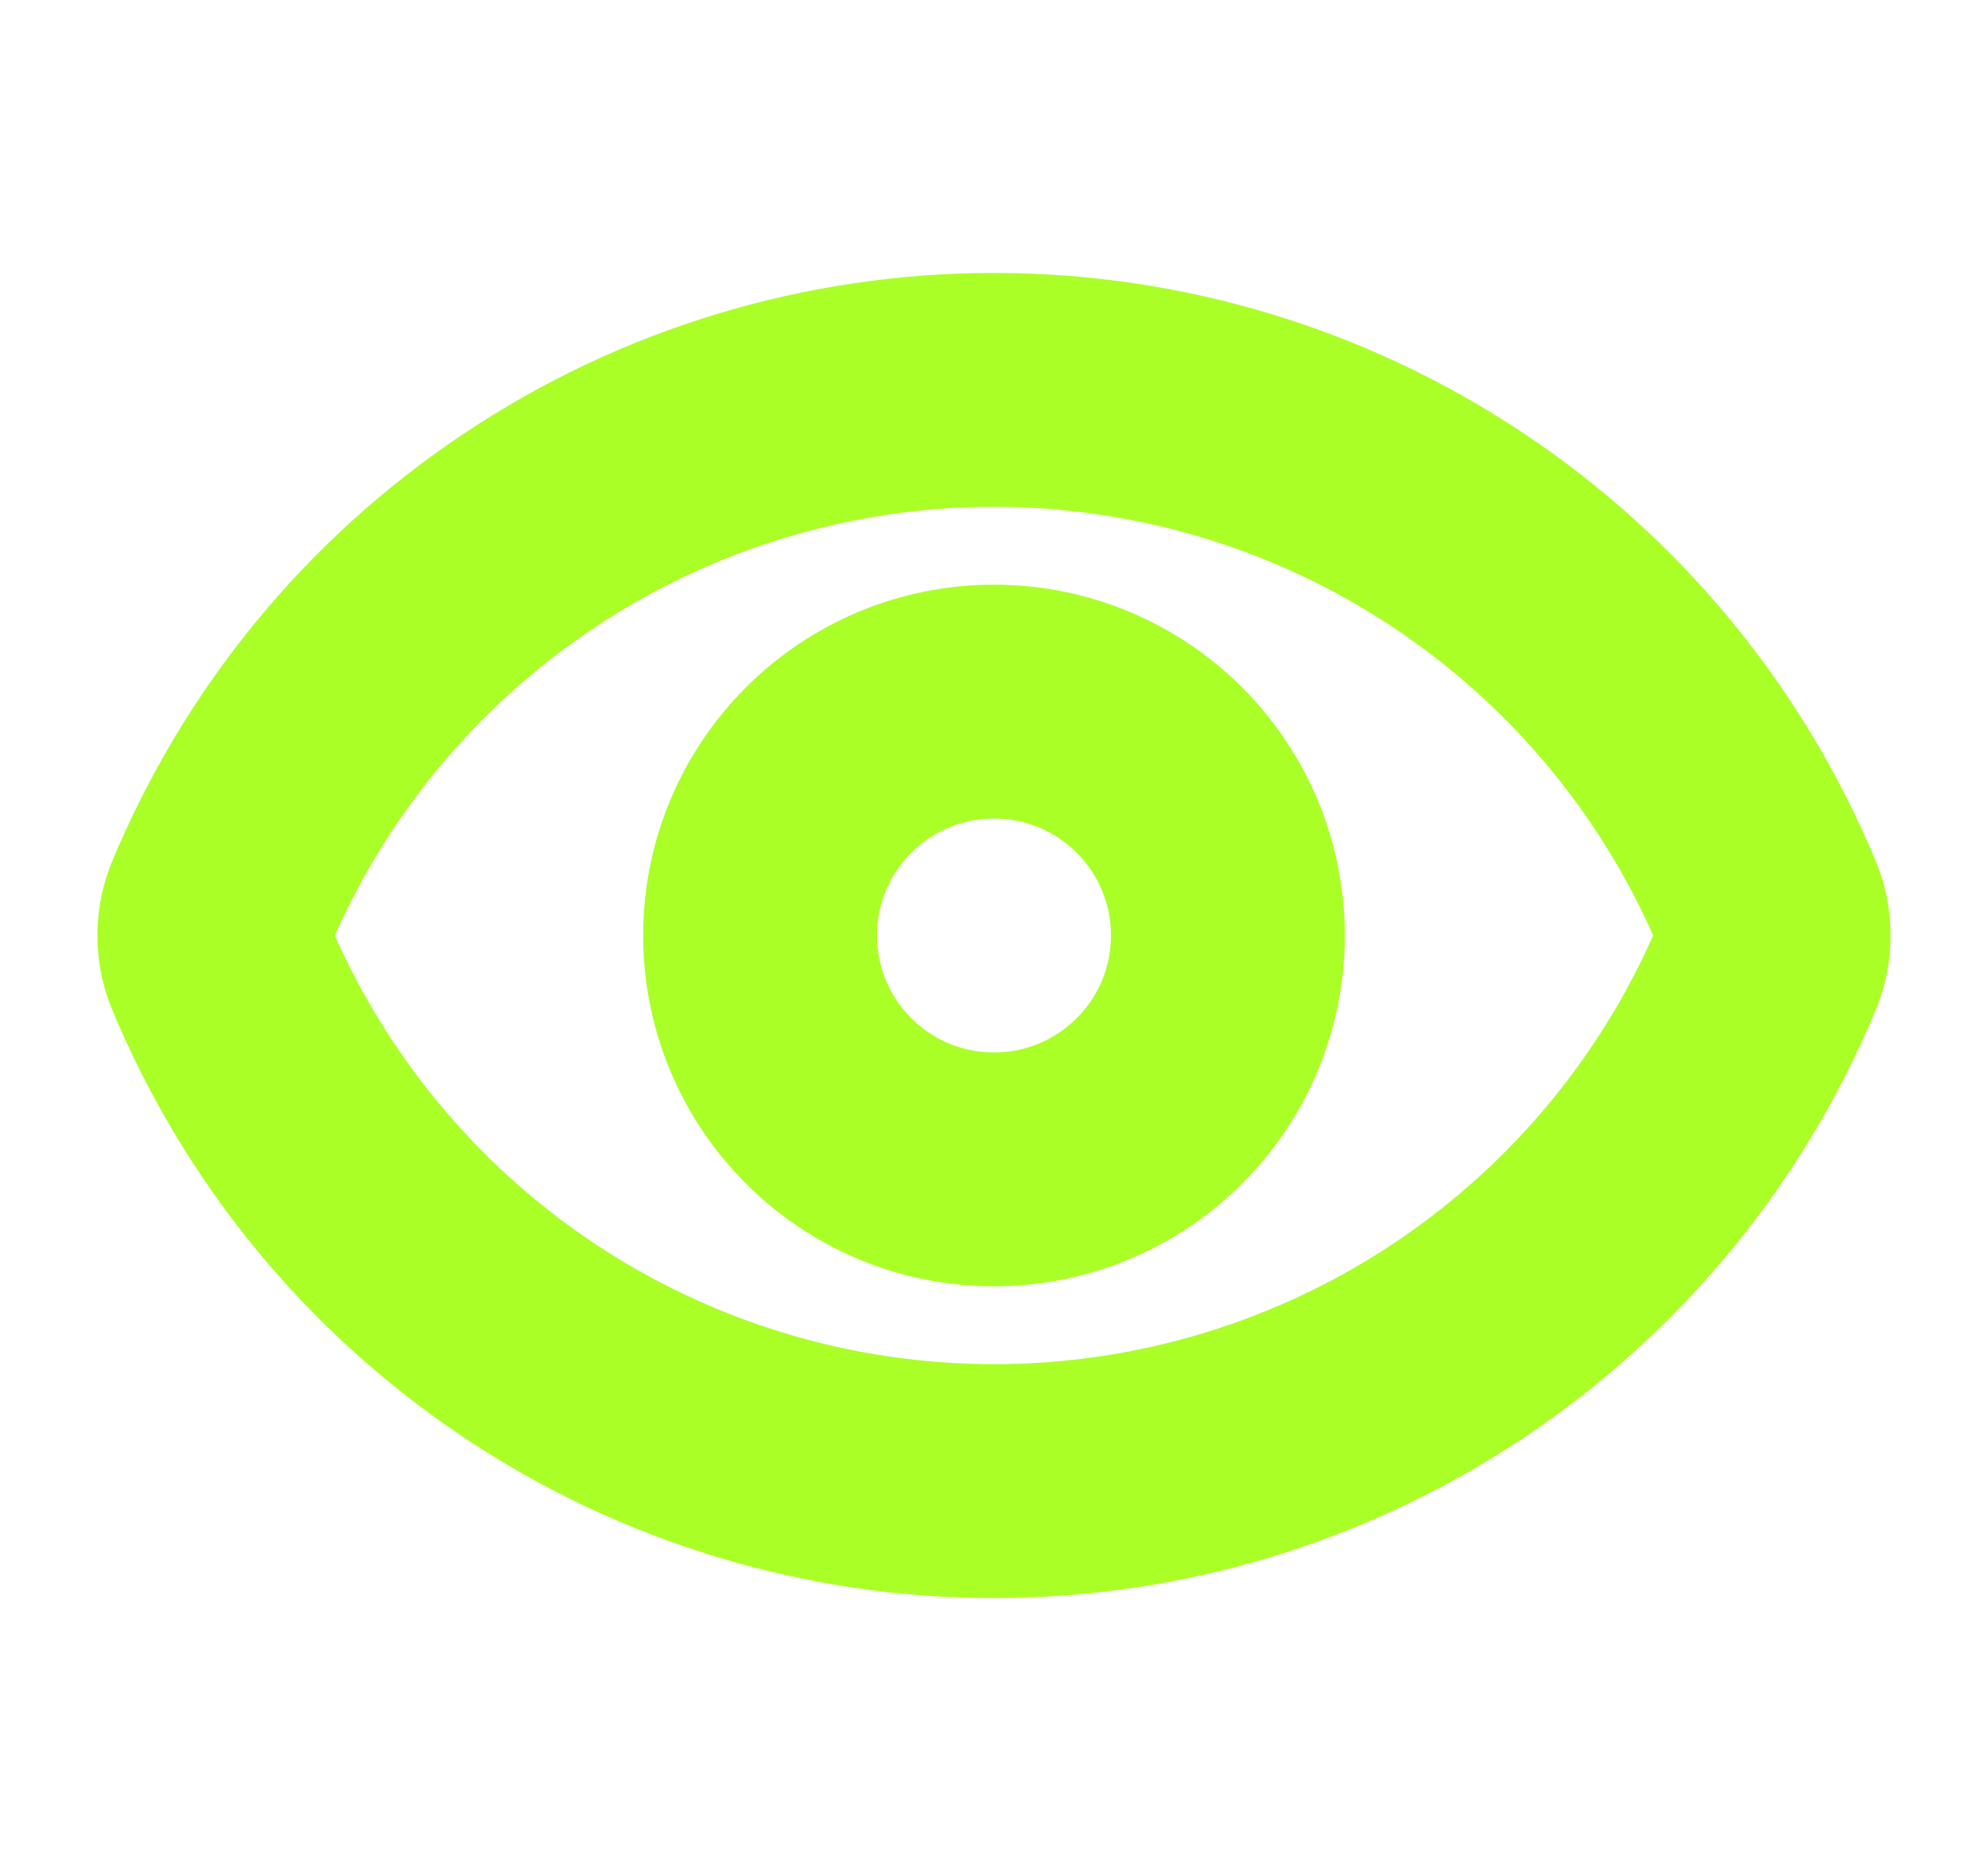
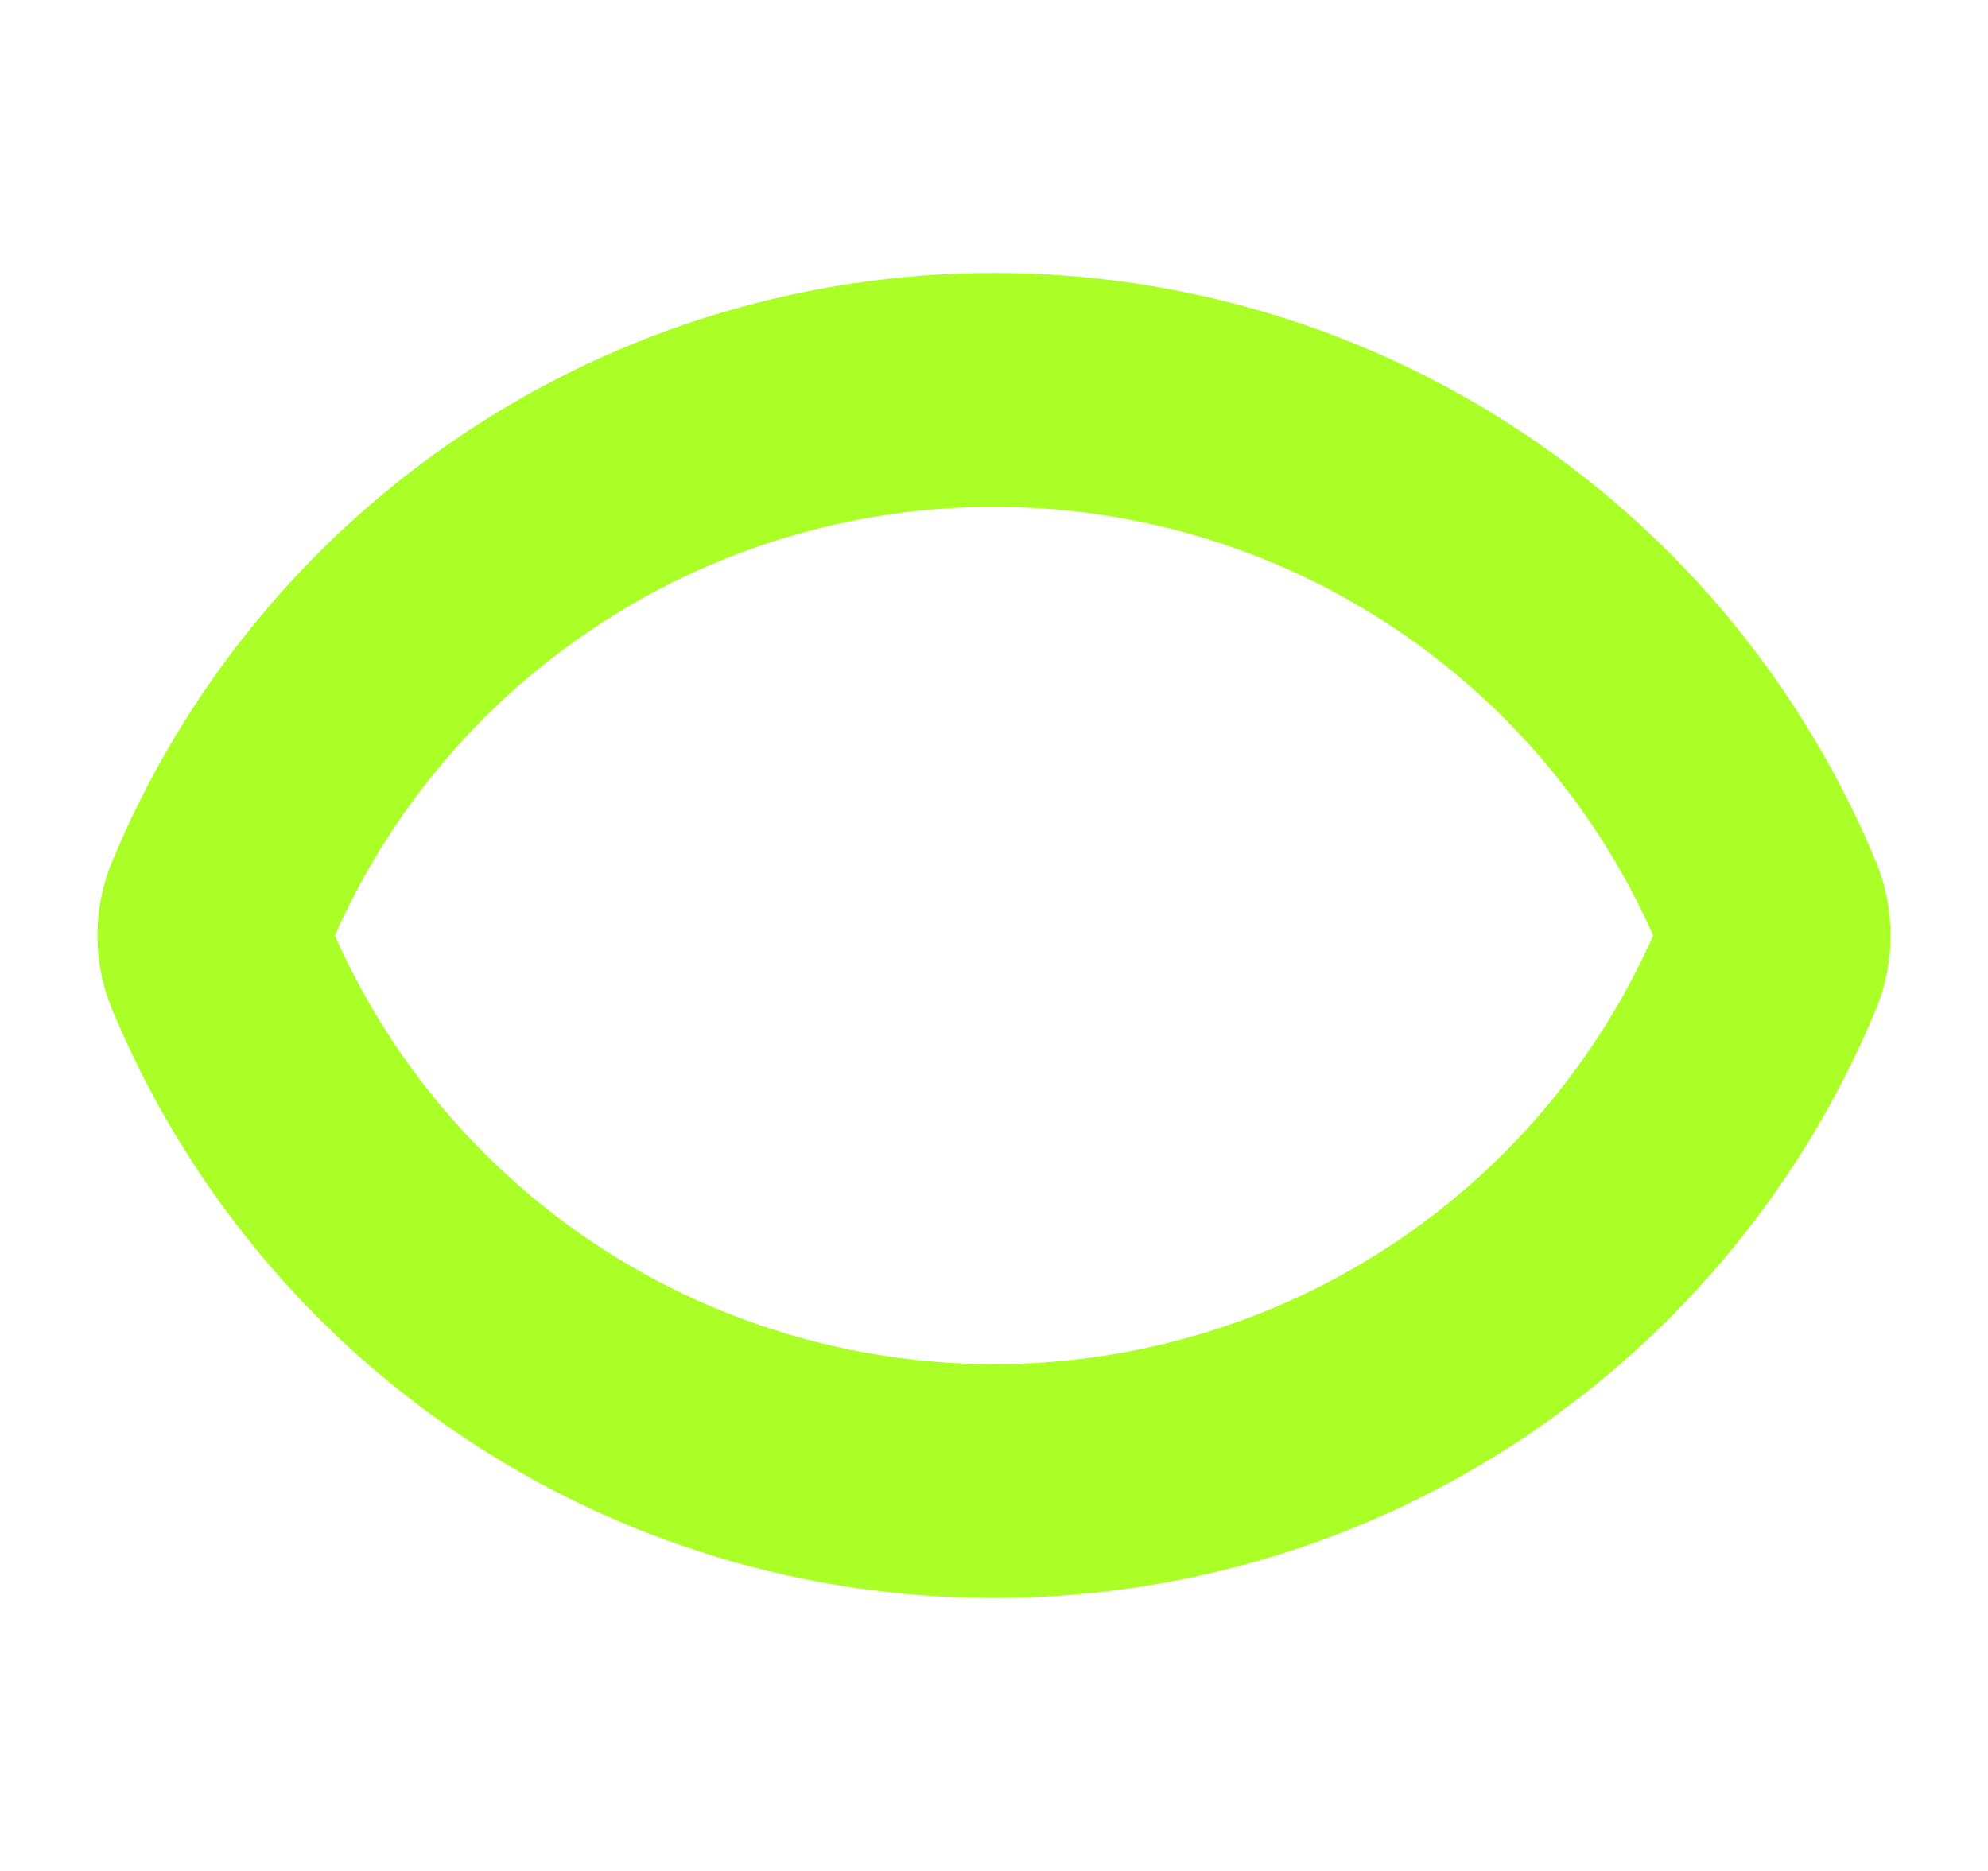
<svg xmlns="http://www.w3.org/2000/svg" width="17" height="16" viewBox="0 0 17 16" fill="none">
  <g clip-path="url(#clip0_619_1650)" filter="url(#filter0_g_619_1650)">
    <path d="M1.875 8.232C1.819 8.082 1.819 7.918 1.875 7.768C2.416 6.456 3.334 5.334 4.514 4.545C5.693 3.755 7.081 3.334 8.5 3.334C9.919 3.334 11.307 3.755 12.486 4.545C13.666 5.334 14.584 6.456 15.125 7.768C15.181 7.918 15.181 8.082 15.125 8.232C14.584 9.544 13.666 10.666 12.486 11.456C11.307 12.245 9.919 12.666 8.5 12.666C7.081 12.666 5.693 12.245 4.514 11.456C3.334 10.666 2.416 9.544 1.875 8.232Z" stroke="#AAFF26" stroke-width="2" stroke-linecap="round" stroke-linejoin="round" />
-     <path d="M8.5 10C9.605 10 10.5 9.105 10.5 8C10.5 6.895 9.605 6 8.5 6C7.395 6 6.5 6.895 6.5 8C6.5 9.105 7.395 10 8.5 10Z" stroke="#AAFF26" stroke-width="2" stroke-linecap="round" stroke-linejoin="round" />
  </g>
  <defs>
    <filter id="filter0_g_619_1650" x="0.15" y="-0.35" width="16.7" height="16.7" filterUnits="userSpaceOnUse" color-interpolation-filters="sRGB">
      <feFlood flood-opacity="0" result="BackgroundImageFix" />
      <feBlend mode="normal" in="SourceGraphic" in2="BackgroundImageFix" result="shape" />
      <feTurbulence type="fractalNoise" baseFrequency="0.227 0.227" numOctaves="3" seed="7647" />
      <feDisplacementMap in="shape" scale="0.7" xChannelSelector="R" yChannelSelector="G" result="displacedImage" width="100%" height="100%" />
      <feMerge result="effect1_texture_619_1650">
        <feMergeNode in="displacedImage" />
      </feMerge>
    </filter>
    <clipPath id="clip0_619_1650">
      <rect width="16" height="16" fill="white" transform="translate(0.5)" />
    </clipPath>
  </defs>
</svg>